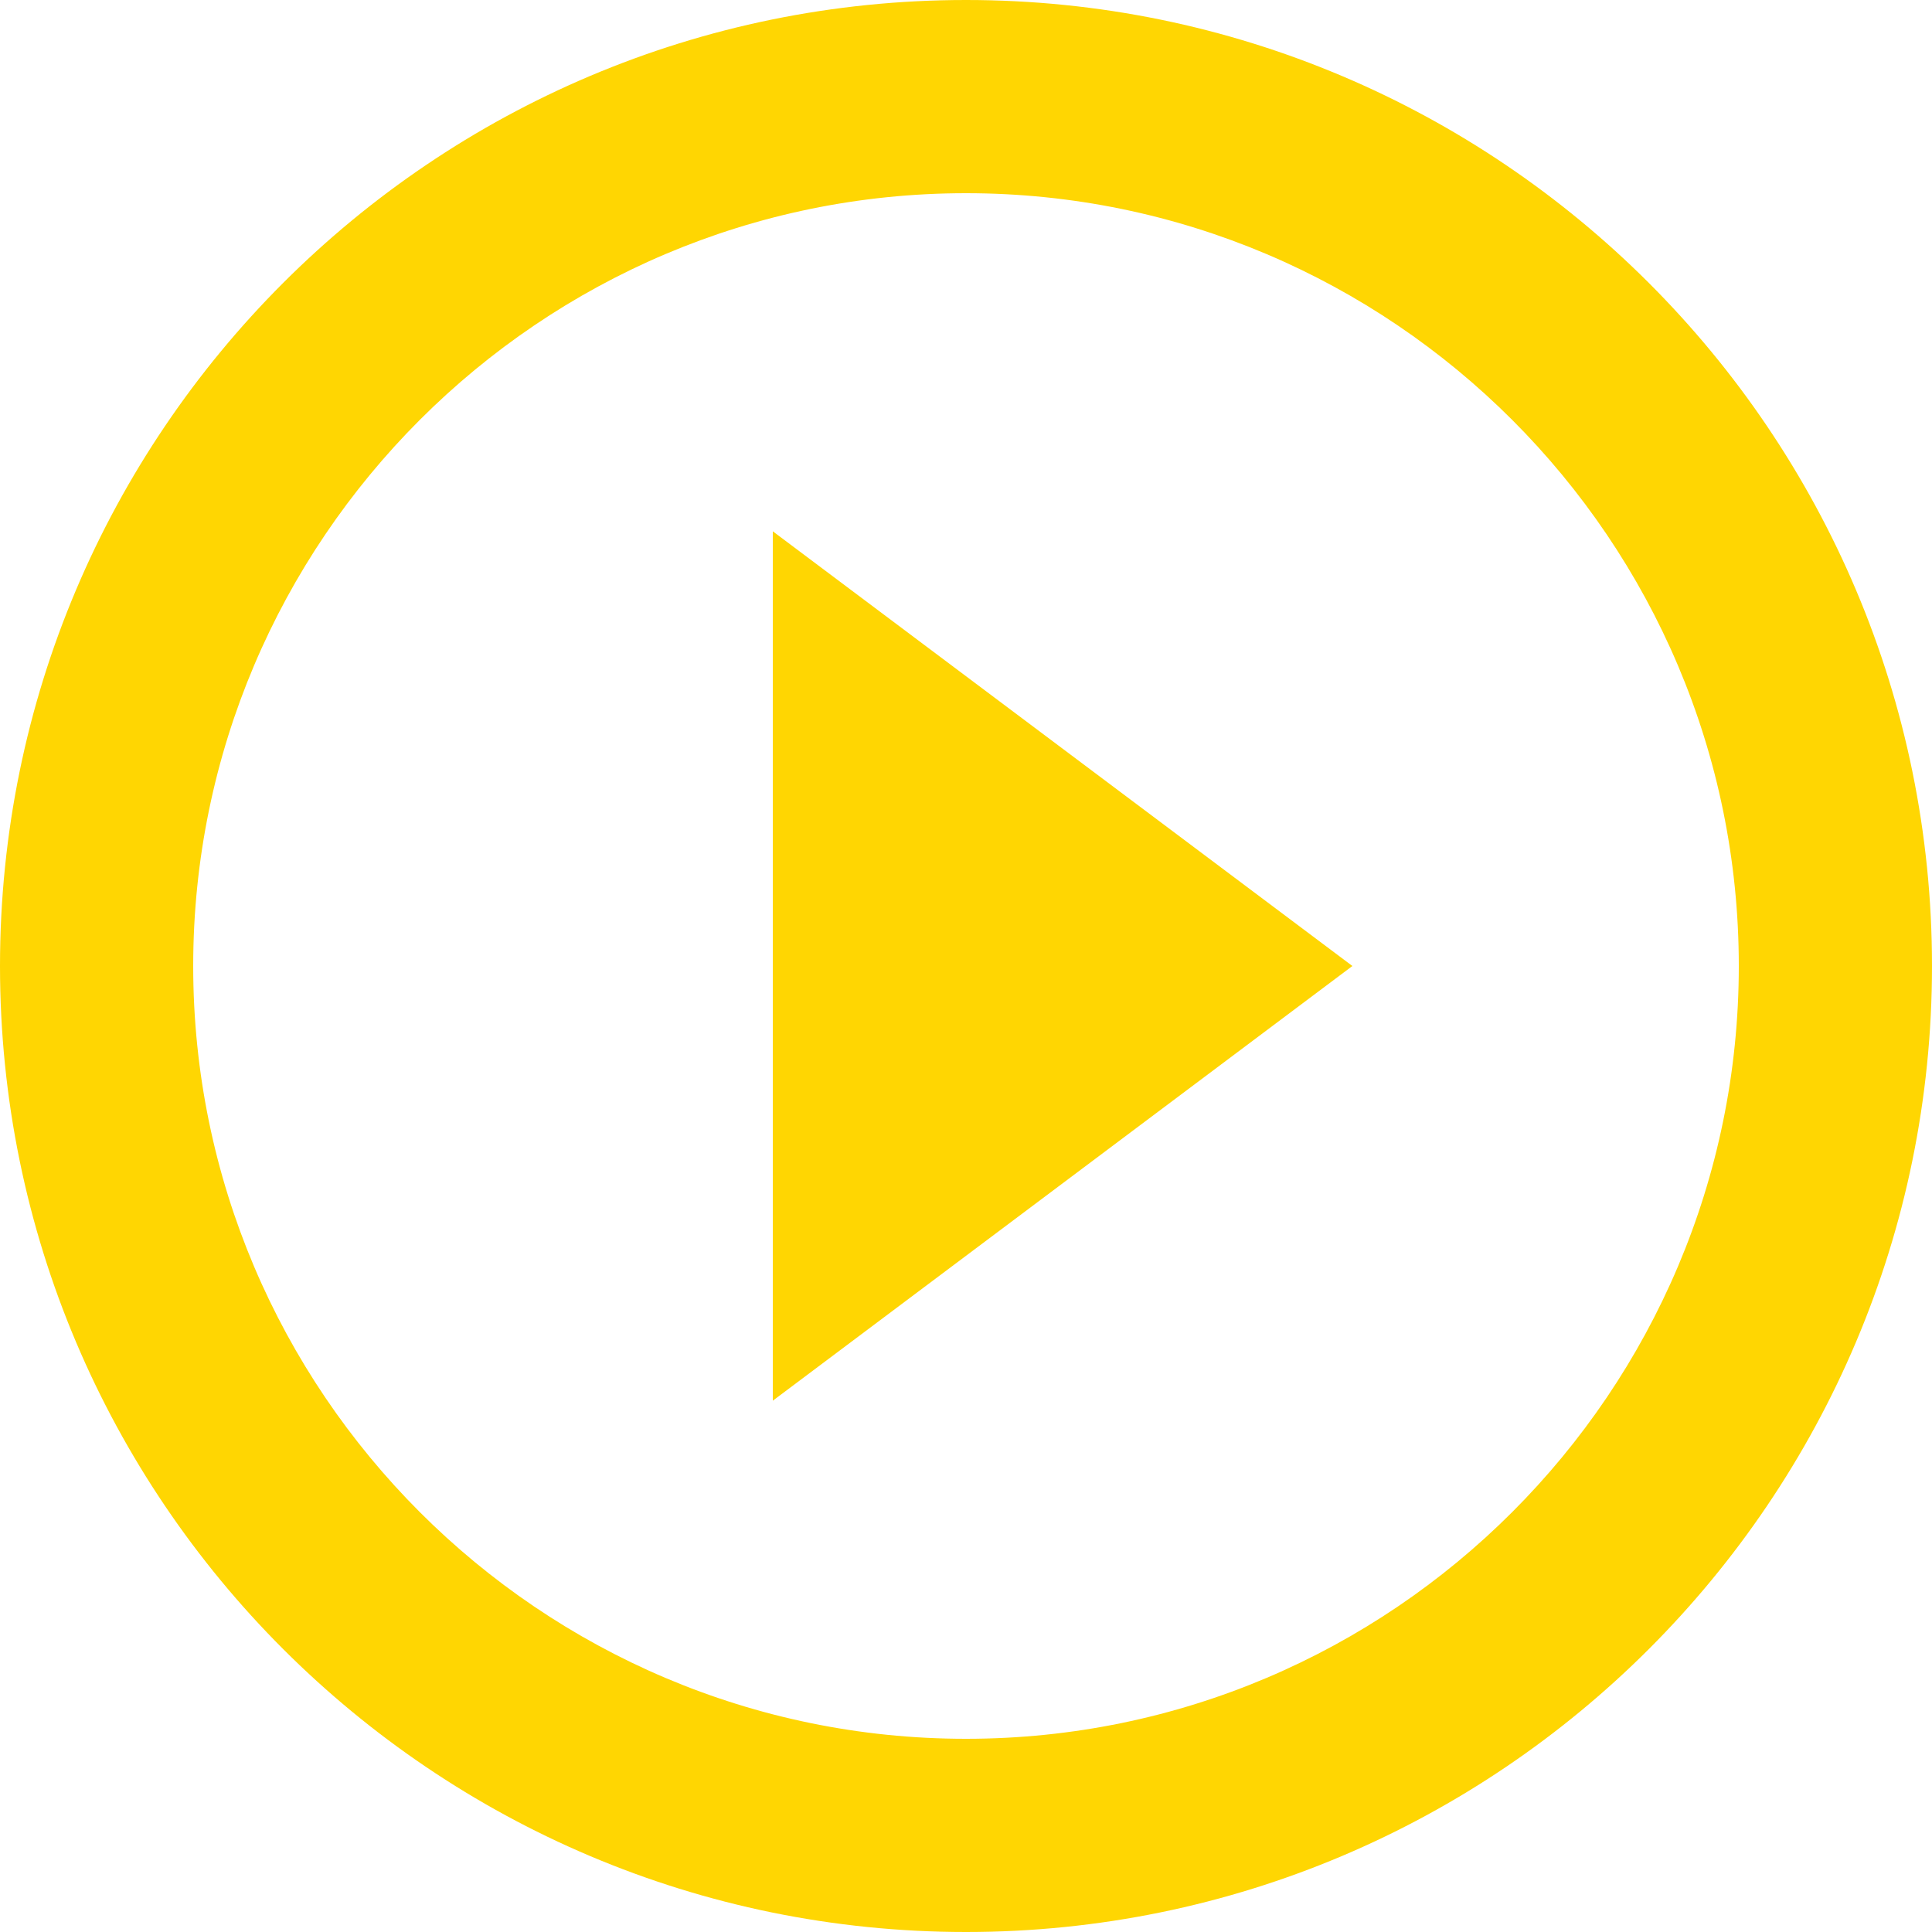
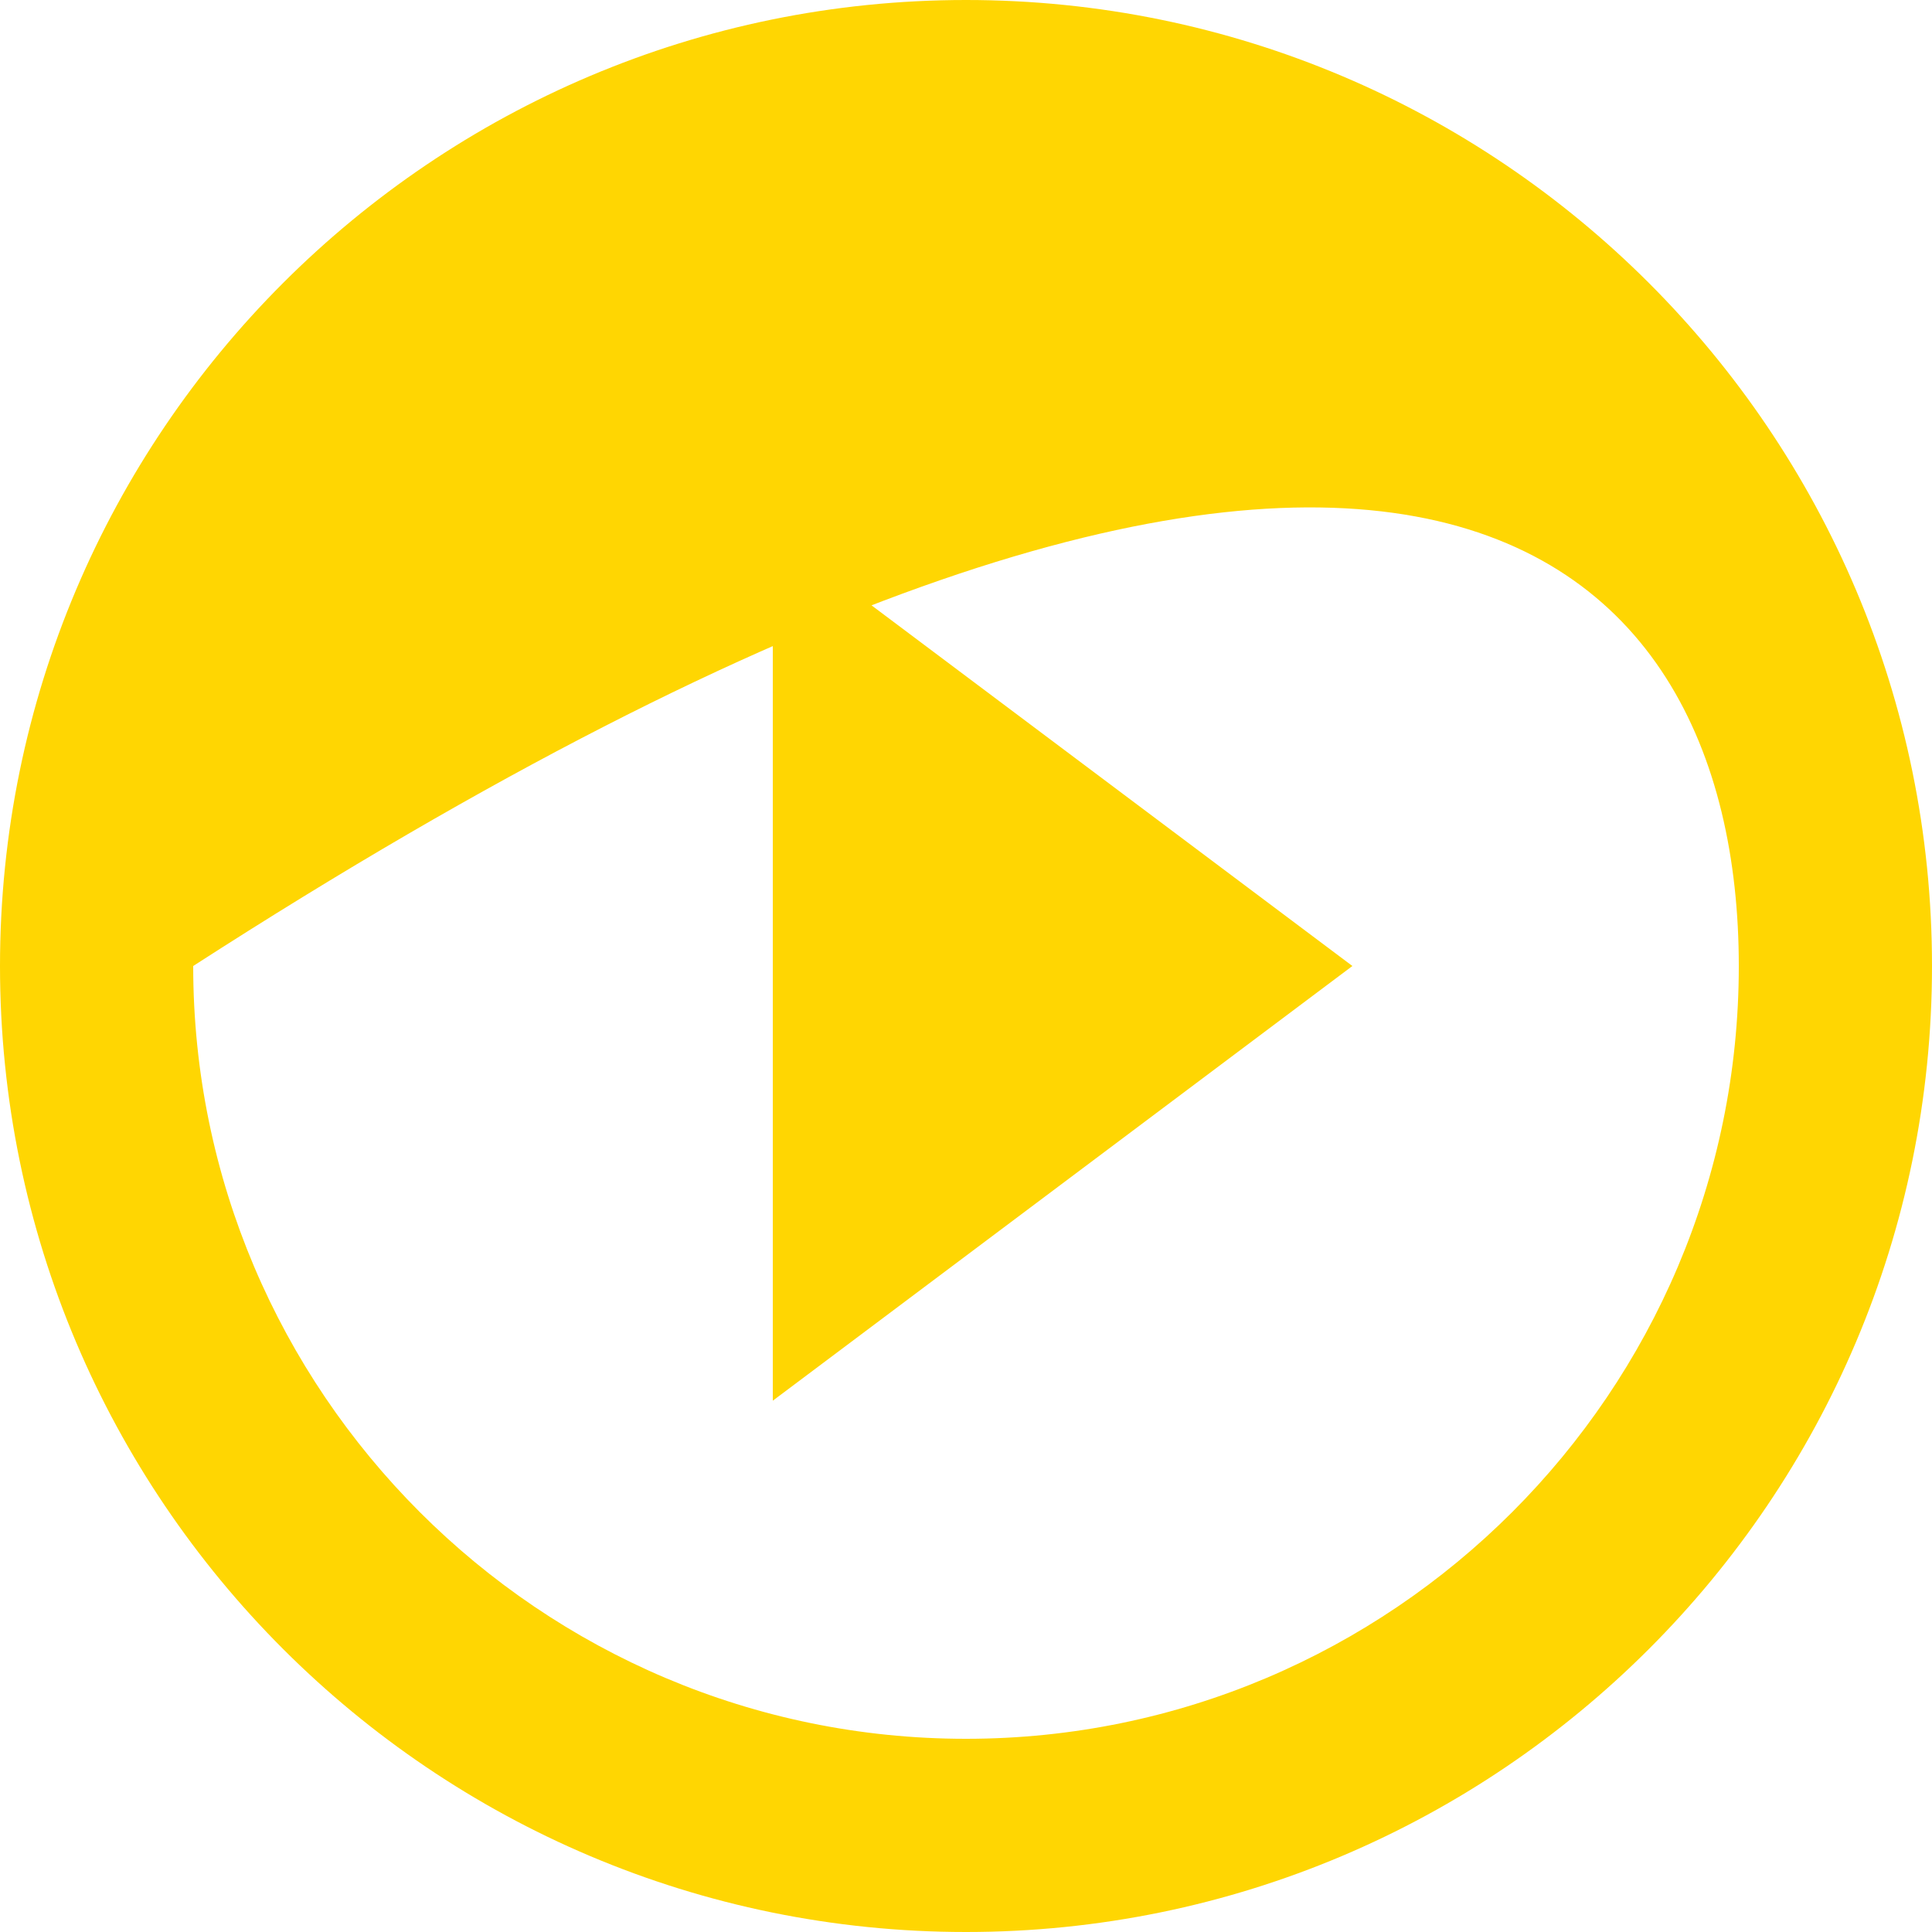
<svg xmlns="http://www.w3.org/2000/svg" width="150" height="150" viewBox="0 0 150 150" fill="none">
-   <path d="M60 108.75L105 75L60 41.25V108.75ZM75 0C33.6 0 0 33.6 0 75C0 116.4 33.6 150 75 150C116.4 150 150 116.4 150 75C150 33.6 116.4 0 75 0ZM75 135C41.925 135 15 108.075 15 75C15 41.925 41.925 15 75 15C108.075 15 135 41.925 135 75C135 108.075 108.075 135 75 135Z" fill="#FFD602" />
+   <path d="M60 108.75L105 75L60 41.25V108.75ZM75 0C33.6 0 0 33.6 0 75C0 116.4 33.6 150 75 150C116.4 150 150 116.4 150 75C150 33.6 116.4 0 75 0ZM75 135C41.925 135 15 108.075 15 75C108.075 15 135 41.925 135 75C135 108.075 108.075 135 75 135Z" fill="#FFD602" />
</svg>